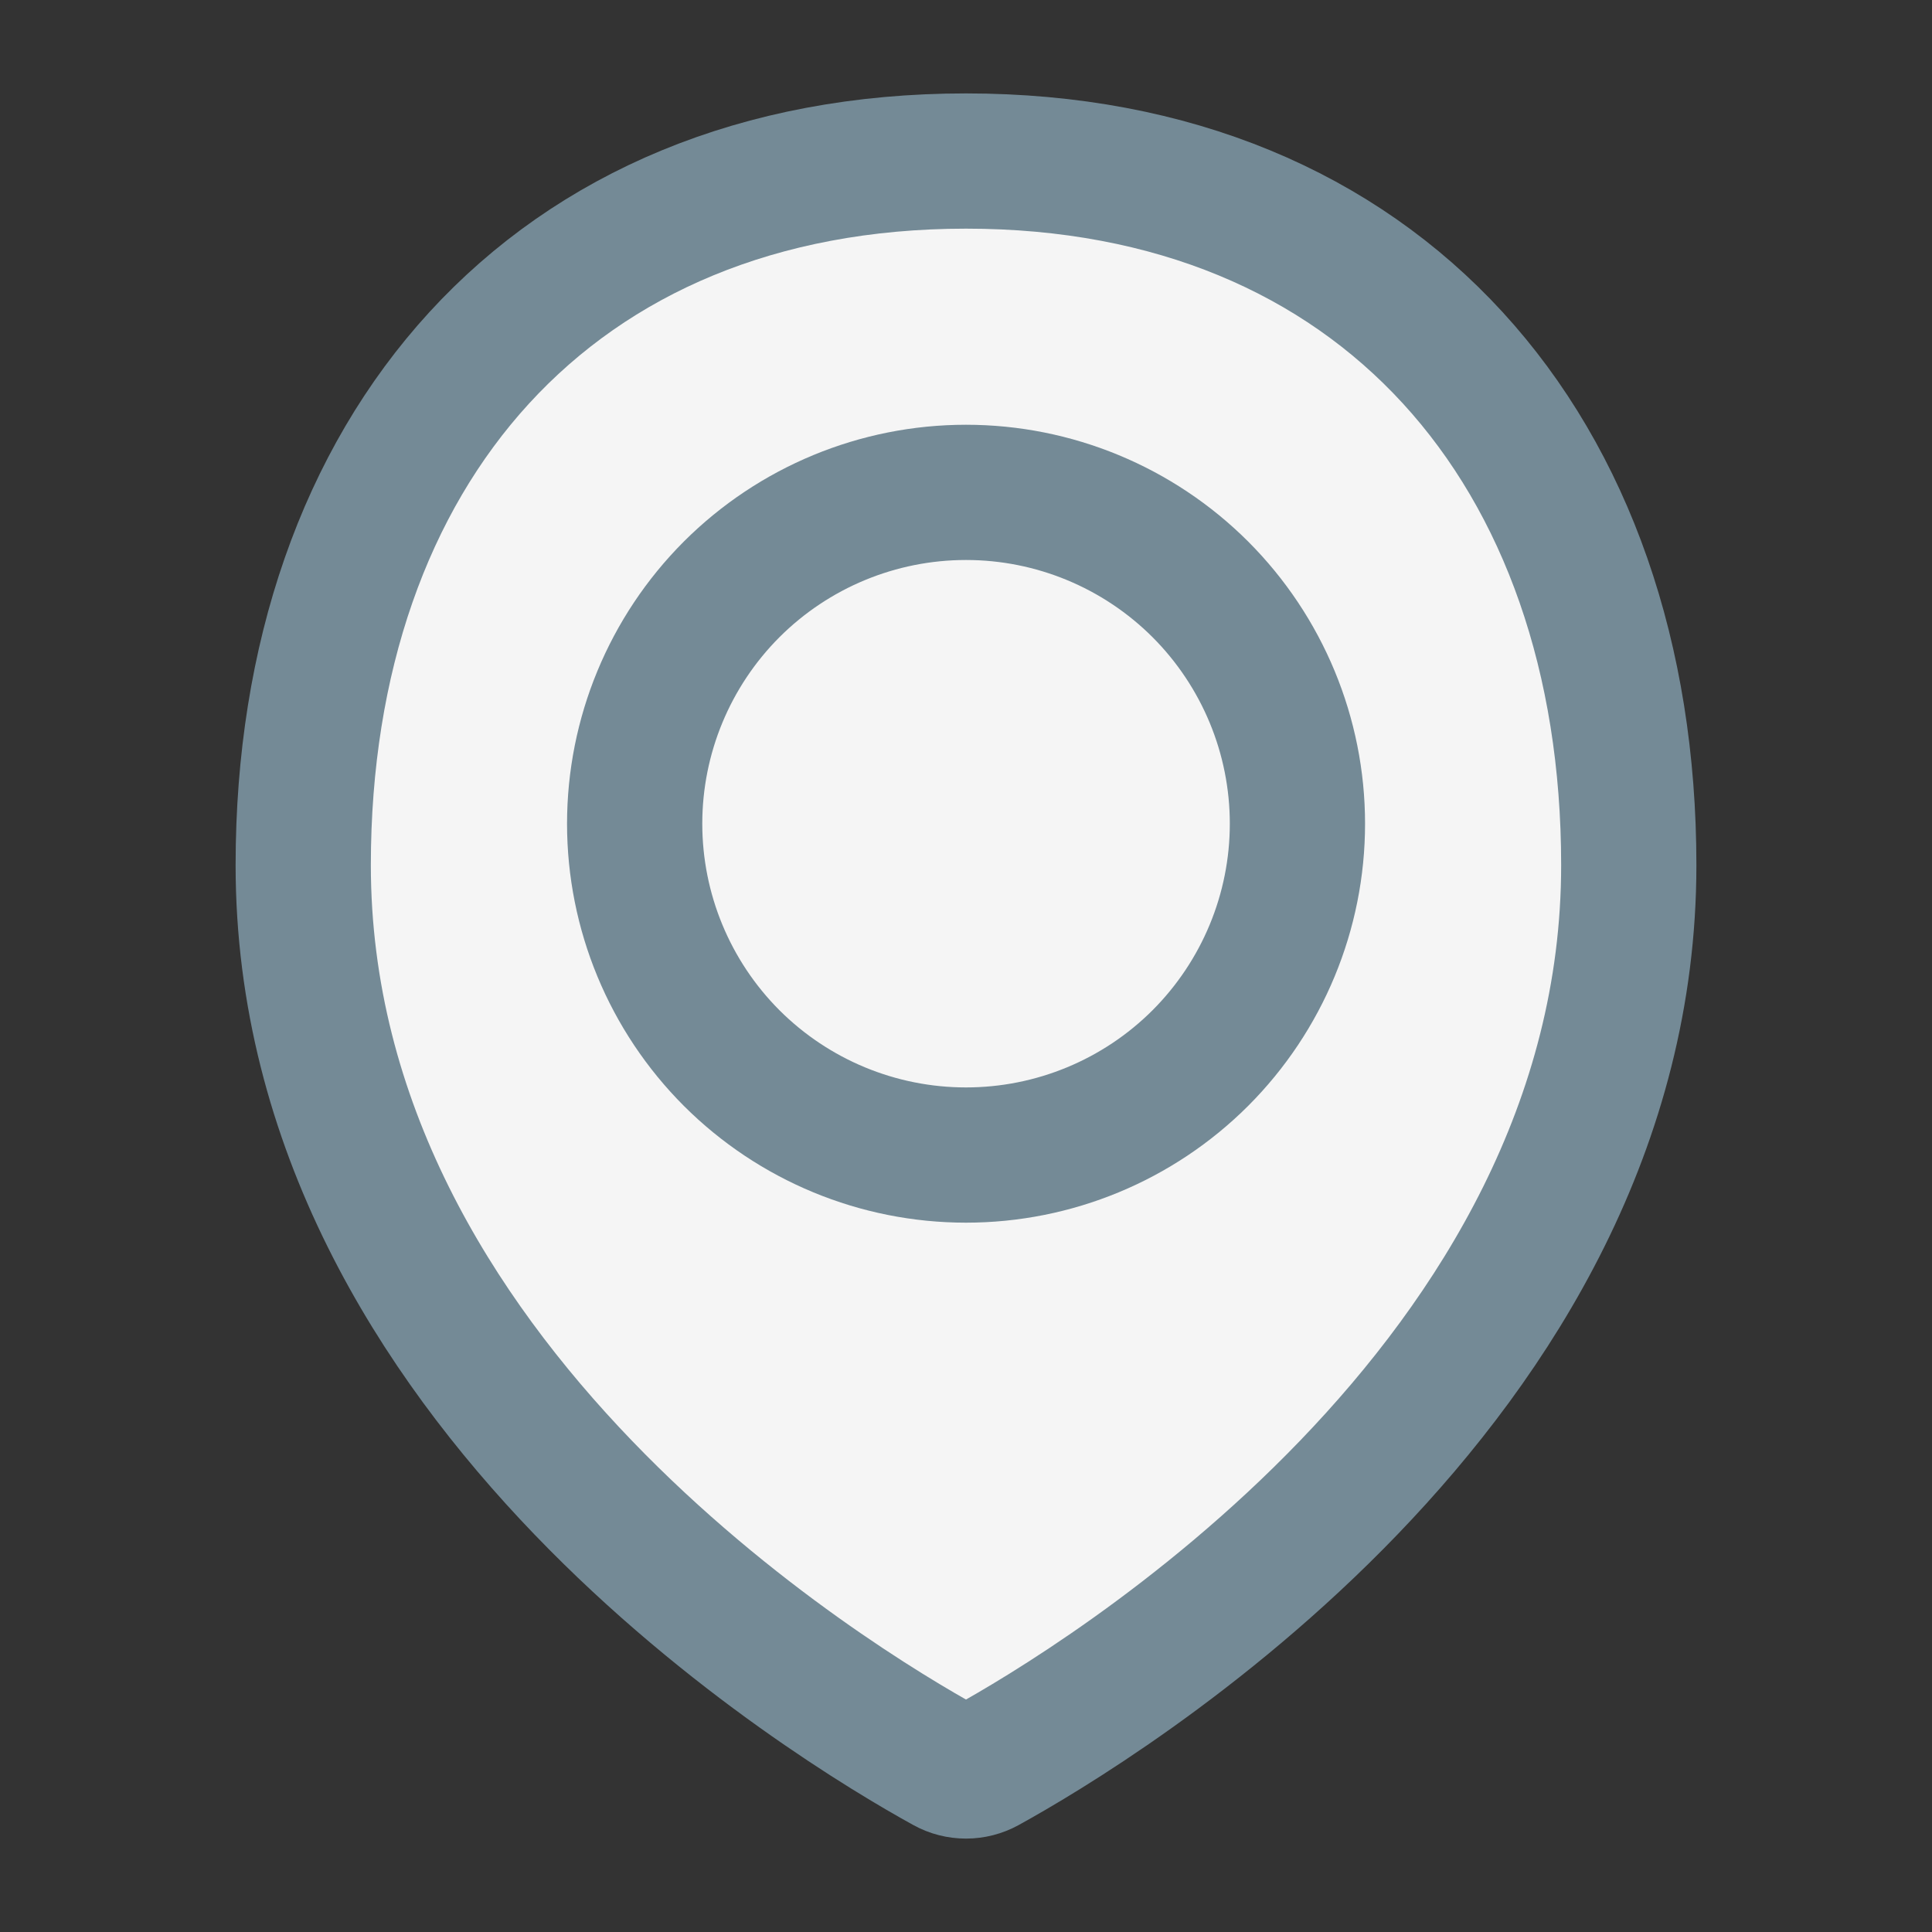
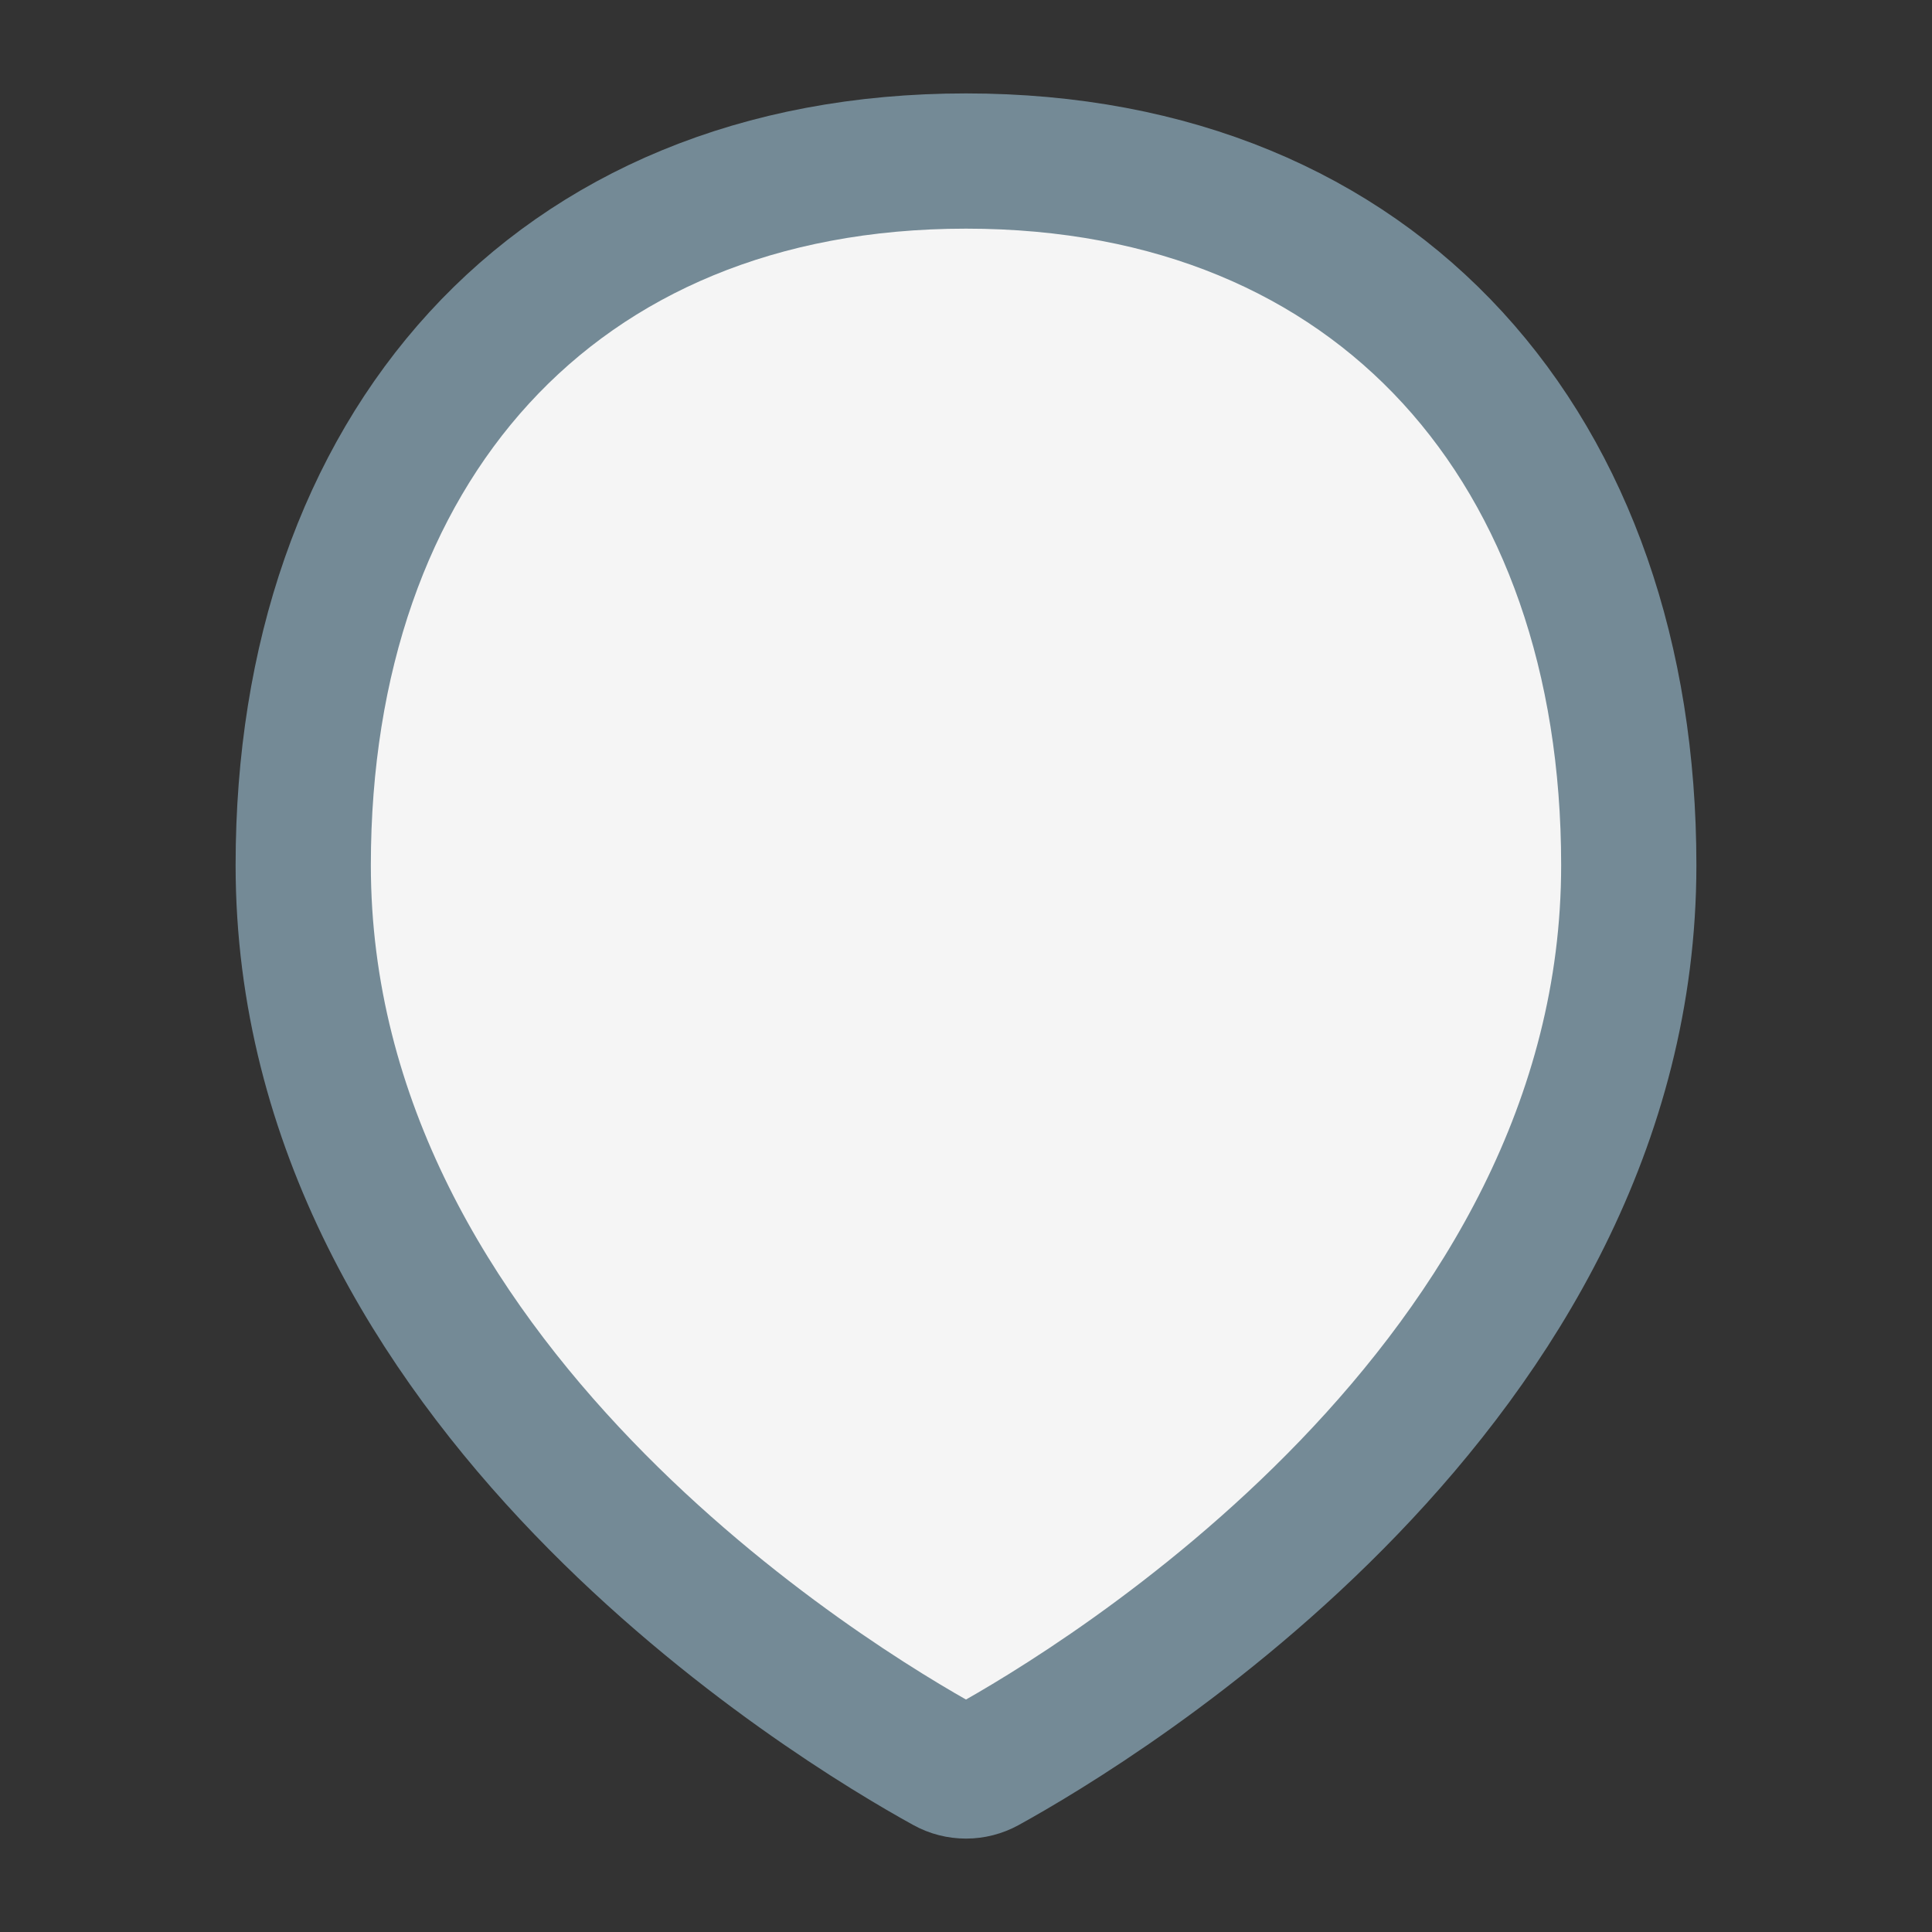
<svg xmlns="http://www.w3.org/2000/svg" width="20" height="20" viewBox="0 0 20 20" fill="none">
  <rect x="0" y="0" width="20" height="20" fill="#333333" stroke="none" />
  <path d="M16.861 8.956C16.861 14.335 11.352 17.649 10.207 18.28C10.143 18.315 10.072 18.333 10 18.333C9.927 18.333 9.856 18.315 9.793 18.28C8.647 17.649 3.139 14.335 3.139 8.956C3.139 4.668 5.712 1.667 10 1.667C14.288 1.667 16.861 4.668 16.861 8.956Z" fill="#F5F5F5" stroke="#748A96" stroke-width="1.4" stroke-linecap="round" stroke-linejoin="round" />
-   <path d="M6.57 8.527C6.57 9.437 6.931 10.309 7.574 10.953C8.218 11.596 9.09 11.957 10 11.957C10.91 11.957 11.782 11.596 12.426 10.953C13.069 10.309 13.431 9.437 13.431 8.527C13.431 7.617 13.069 6.745 12.426 6.101C11.782 5.458 10.91 5.097 10 5.097C9.09 5.097 8.218 5.458 7.574 6.101C6.931 6.745 6.57 7.617 6.57 8.527Z" fill="#F5F5F5" stroke="#748A96" stroke-width="1.4" stroke-linecap="round" stroke-linejoin="round" />
</svg>